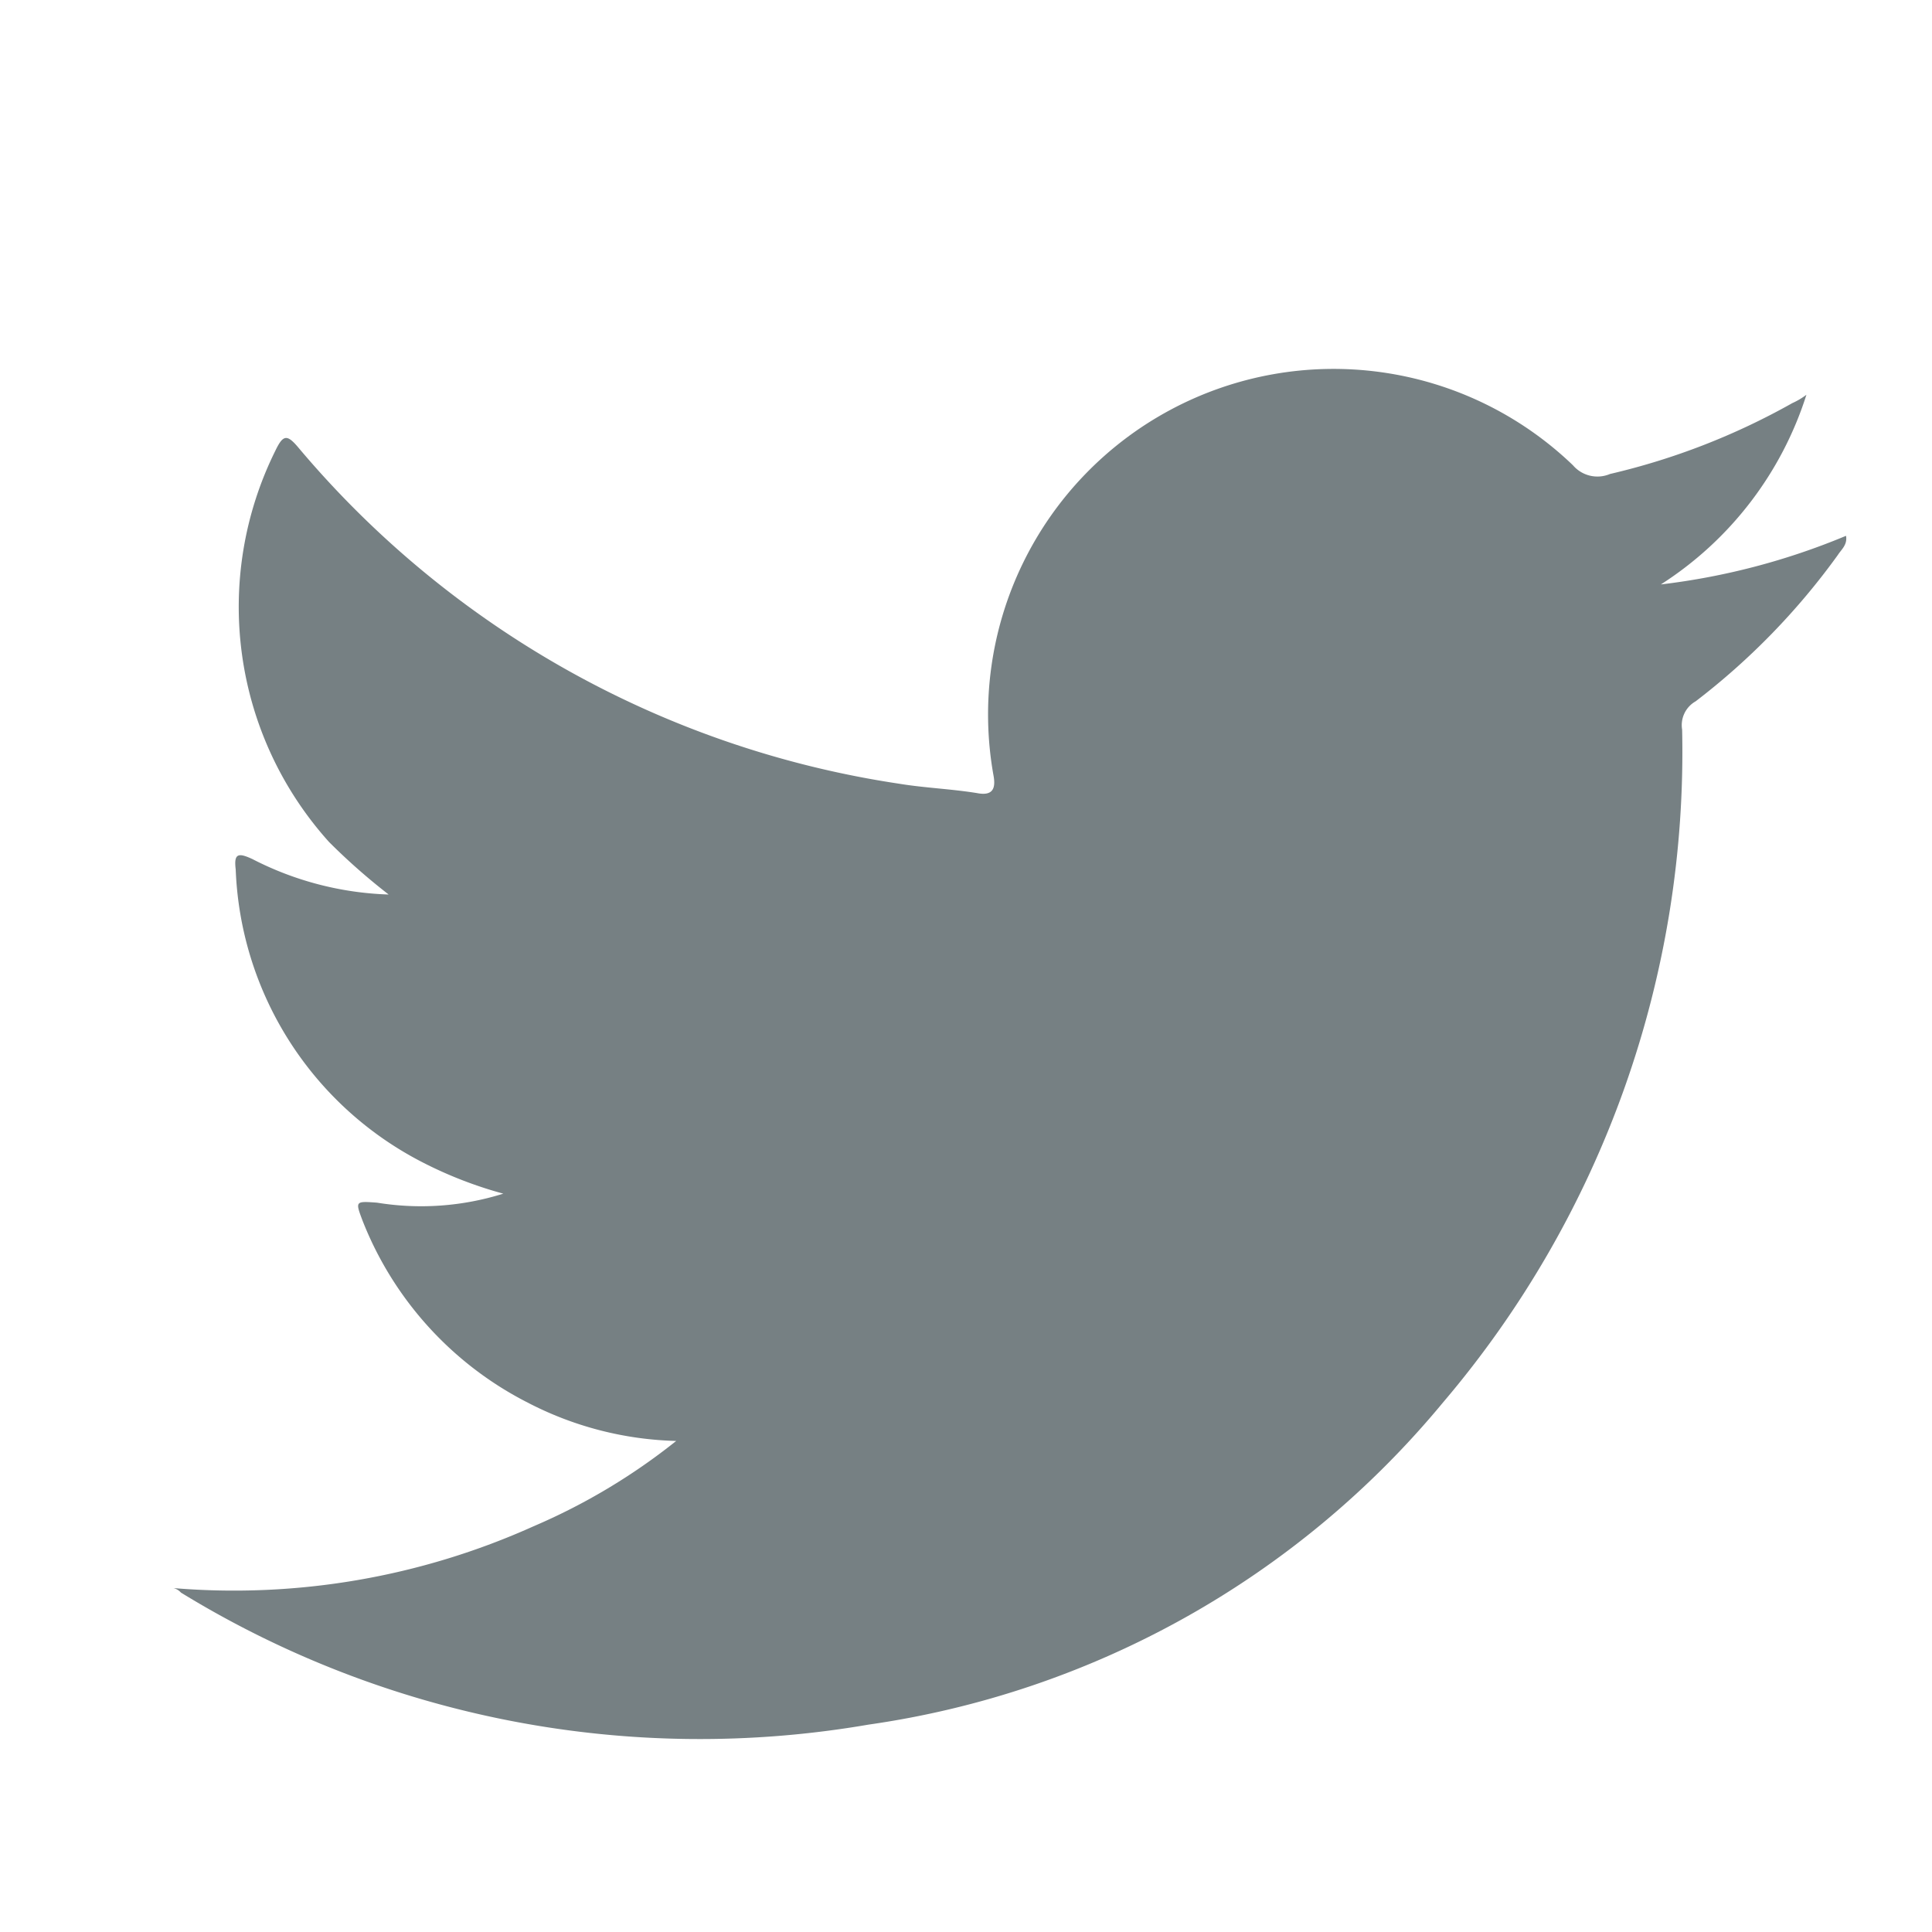
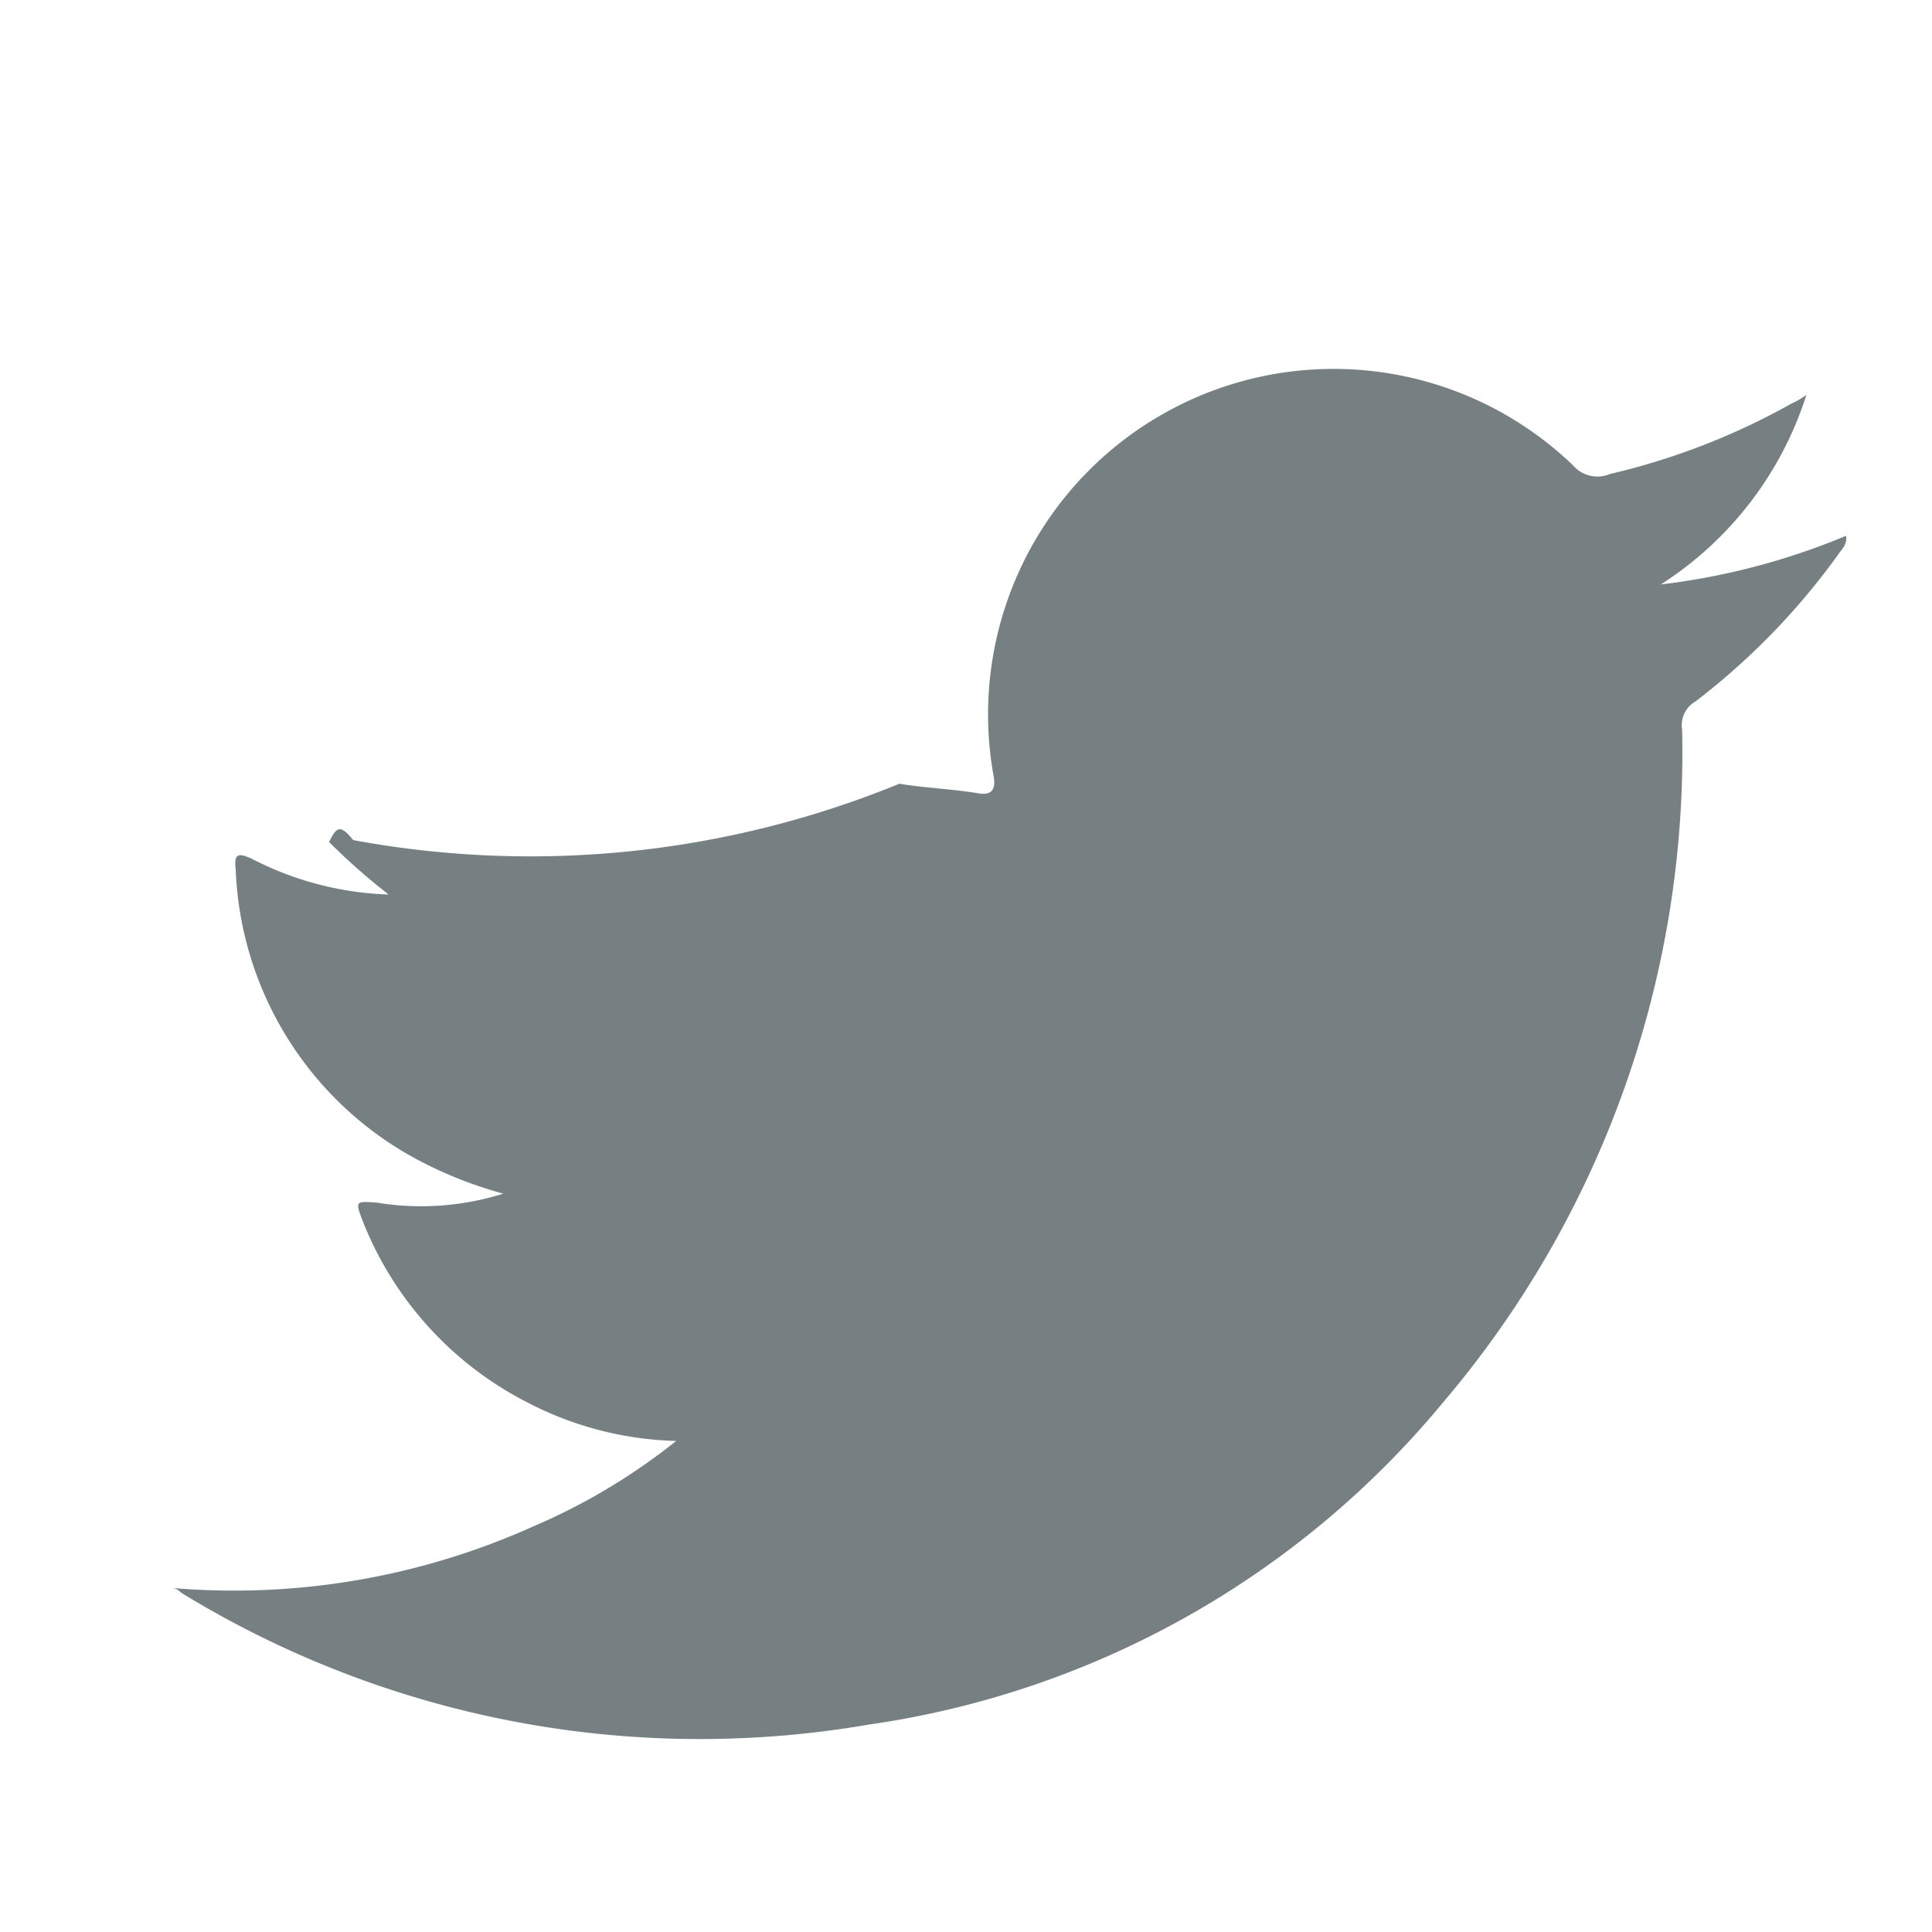
<svg xmlns="http://www.w3.org/2000/svg" id="Warstwa_1" data-name="Warstwa 1" viewBox="0 0 60 60">
  <defs>
    <style>.cls-1{fill:#768083;fill-rule:evenodd;}</style>
  </defs>
  <title>social icon</title>
-   <path class="cls-1" d="M5.39,49.32A22.66,22.66,0,0,0,16.57,47.4,19.15,19.15,0,0,0,21,44.75a10.57,10.57,0,0,1-4.61-1.19,10.75,10.75,0,0,1-5.13-5.65c-.23-.61-.23-.61.45-.56a8.51,8.51,0,0,0,3.92-.28,12.85,12.85,0,0,1-2.56-1A10.68,10.68,0,0,1,7.32,27c-.06-.49.07-.53.52-.32a9.92,9.92,0,0,0,4.23,1.1,19.47,19.47,0,0,1-1.85-1.63A10.91,10.91,0,0,1,8.55,14c.25-.52.37-.52.75-.06A30.23,30.23,0,0,0,27.93,24.34c.79.13,1.61.16,2.41.29.51.1.59-.16.51-.57a10.73,10.73,0,0,1,18-9.61,1,1,0,0,0,1.15.27,21.46,21.46,0,0,0,5.66-2.2,2.31,2.31,0,0,0,.44-.26,10.91,10.91,0,0,1-4.52,5.89,21.43,21.43,0,0,0,5.75-1.51c.05.28-.15.43-.25.59a21.67,21.67,0,0,1-4.42,4.55.85.85,0,0,0-.42.88,31.17,31.17,0,0,1-7.43,20.9,28.35,28.35,0,0,1-17.84,10A30.83,30.83,0,0,1,5.62,49.46.46.46,0,0,0,5.39,49.32Z" />
+   <path class="cls-1" d="M5.39,49.32A22.66,22.66,0,0,0,16.57,47.4,19.15,19.15,0,0,0,21,44.75a10.57,10.57,0,0,1-4.61-1.19,10.75,10.75,0,0,1-5.13-5.65c-.23-.61-.23-.61.45-.56a8.51,8.51,0,0,0,3.92-.28,12.85,12.85,0,0,1-2.56-1A10.68,10.68,0,0,1,7.32,27c-.06-.49.07-.53.52-.32a9.92,9.92,0,0,0,4.23,1.1,19.47,19.47,0,0,1-1.85-1.63c.25-.52.37-.52.75-.06A30.23,30.23,0,0,0,27.93,24.34c.79.13,1.61.16,2.41.29.51.1.59-.16.51-.57a10.73,10.73,0,0,1,18-9.61,1,1,0,0,0,1.15.27,21.46,21.46,0,0,0,5.66-2.2,2.31,2.31,0,0,0,.44-.26,10.91,10.91,0,0,1-4.52,5.89,21.43,21.43,0,0,0,5.75-1.51c.05.28-.15.43-.25.59a21.67,21.67,0,0,1-4.42,4.55.85.85,0,0,0-.42.88,31.17,31.17,0,0,1-7.43,20.9,28.35,28.35,0,0,1-17.84,10A30.83,30.83,0,0,1,5.62,49.46.46.46,0,0,0,5.39,49.32Z" />
</svg>